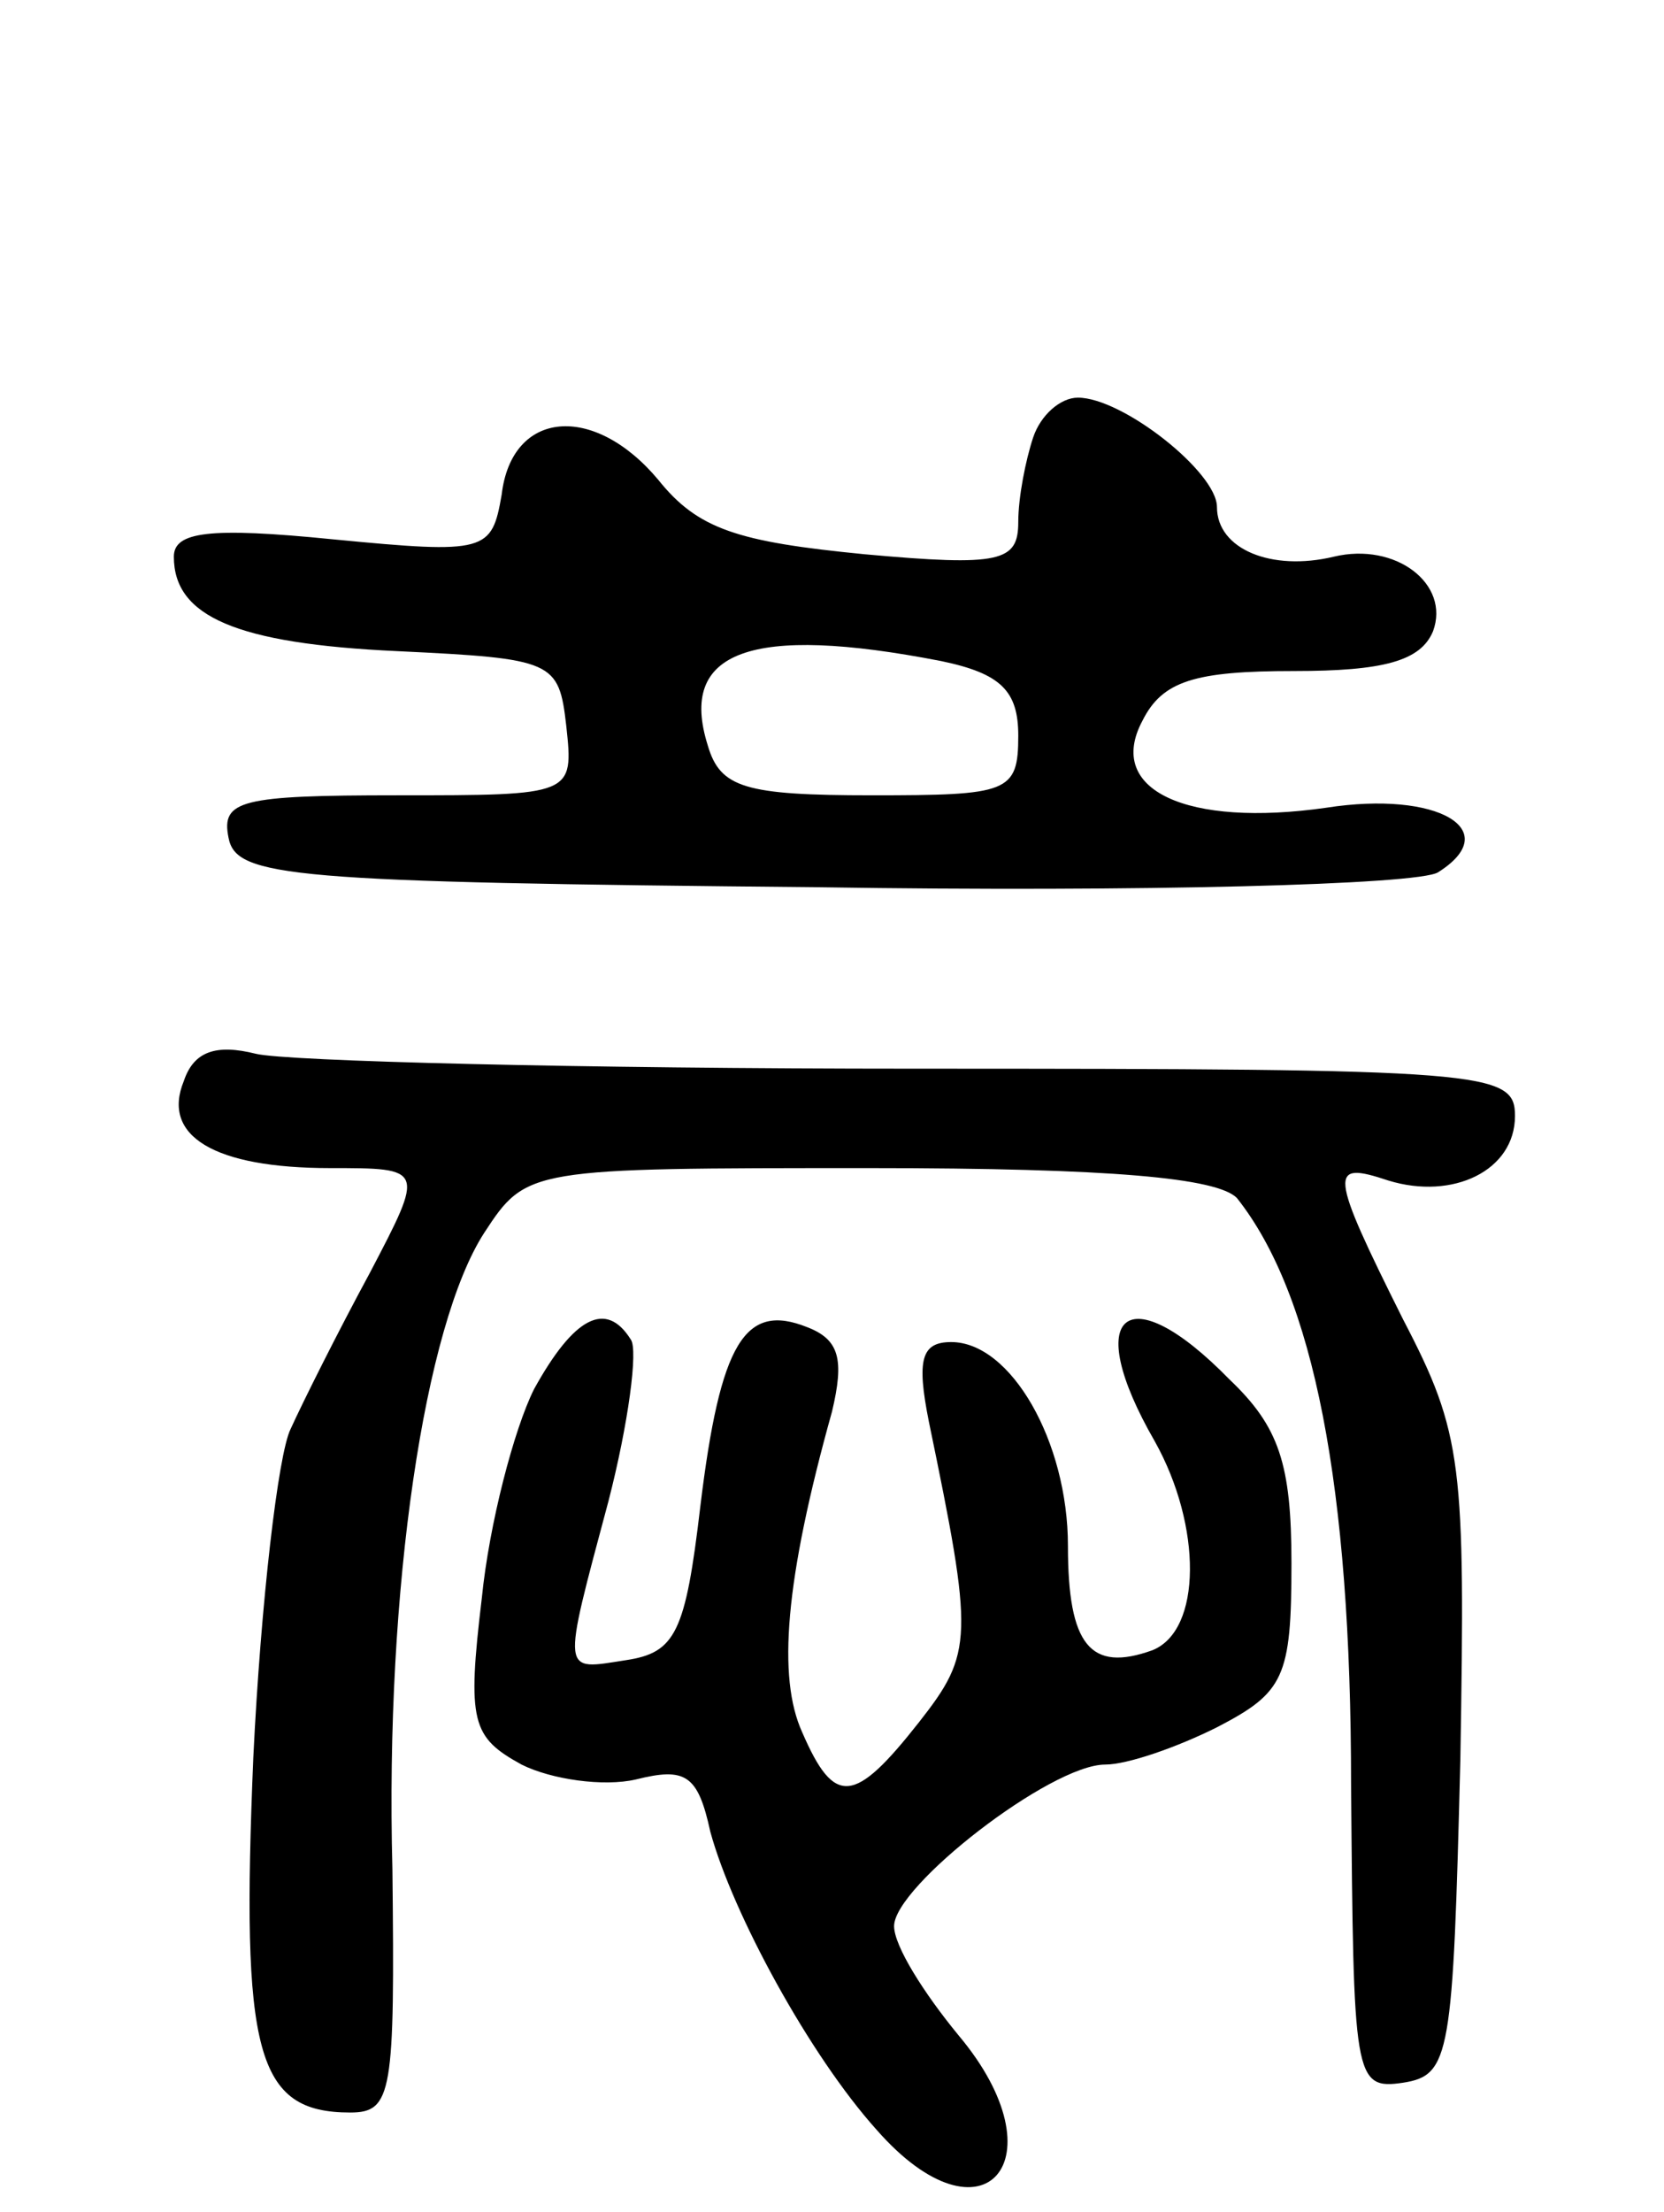
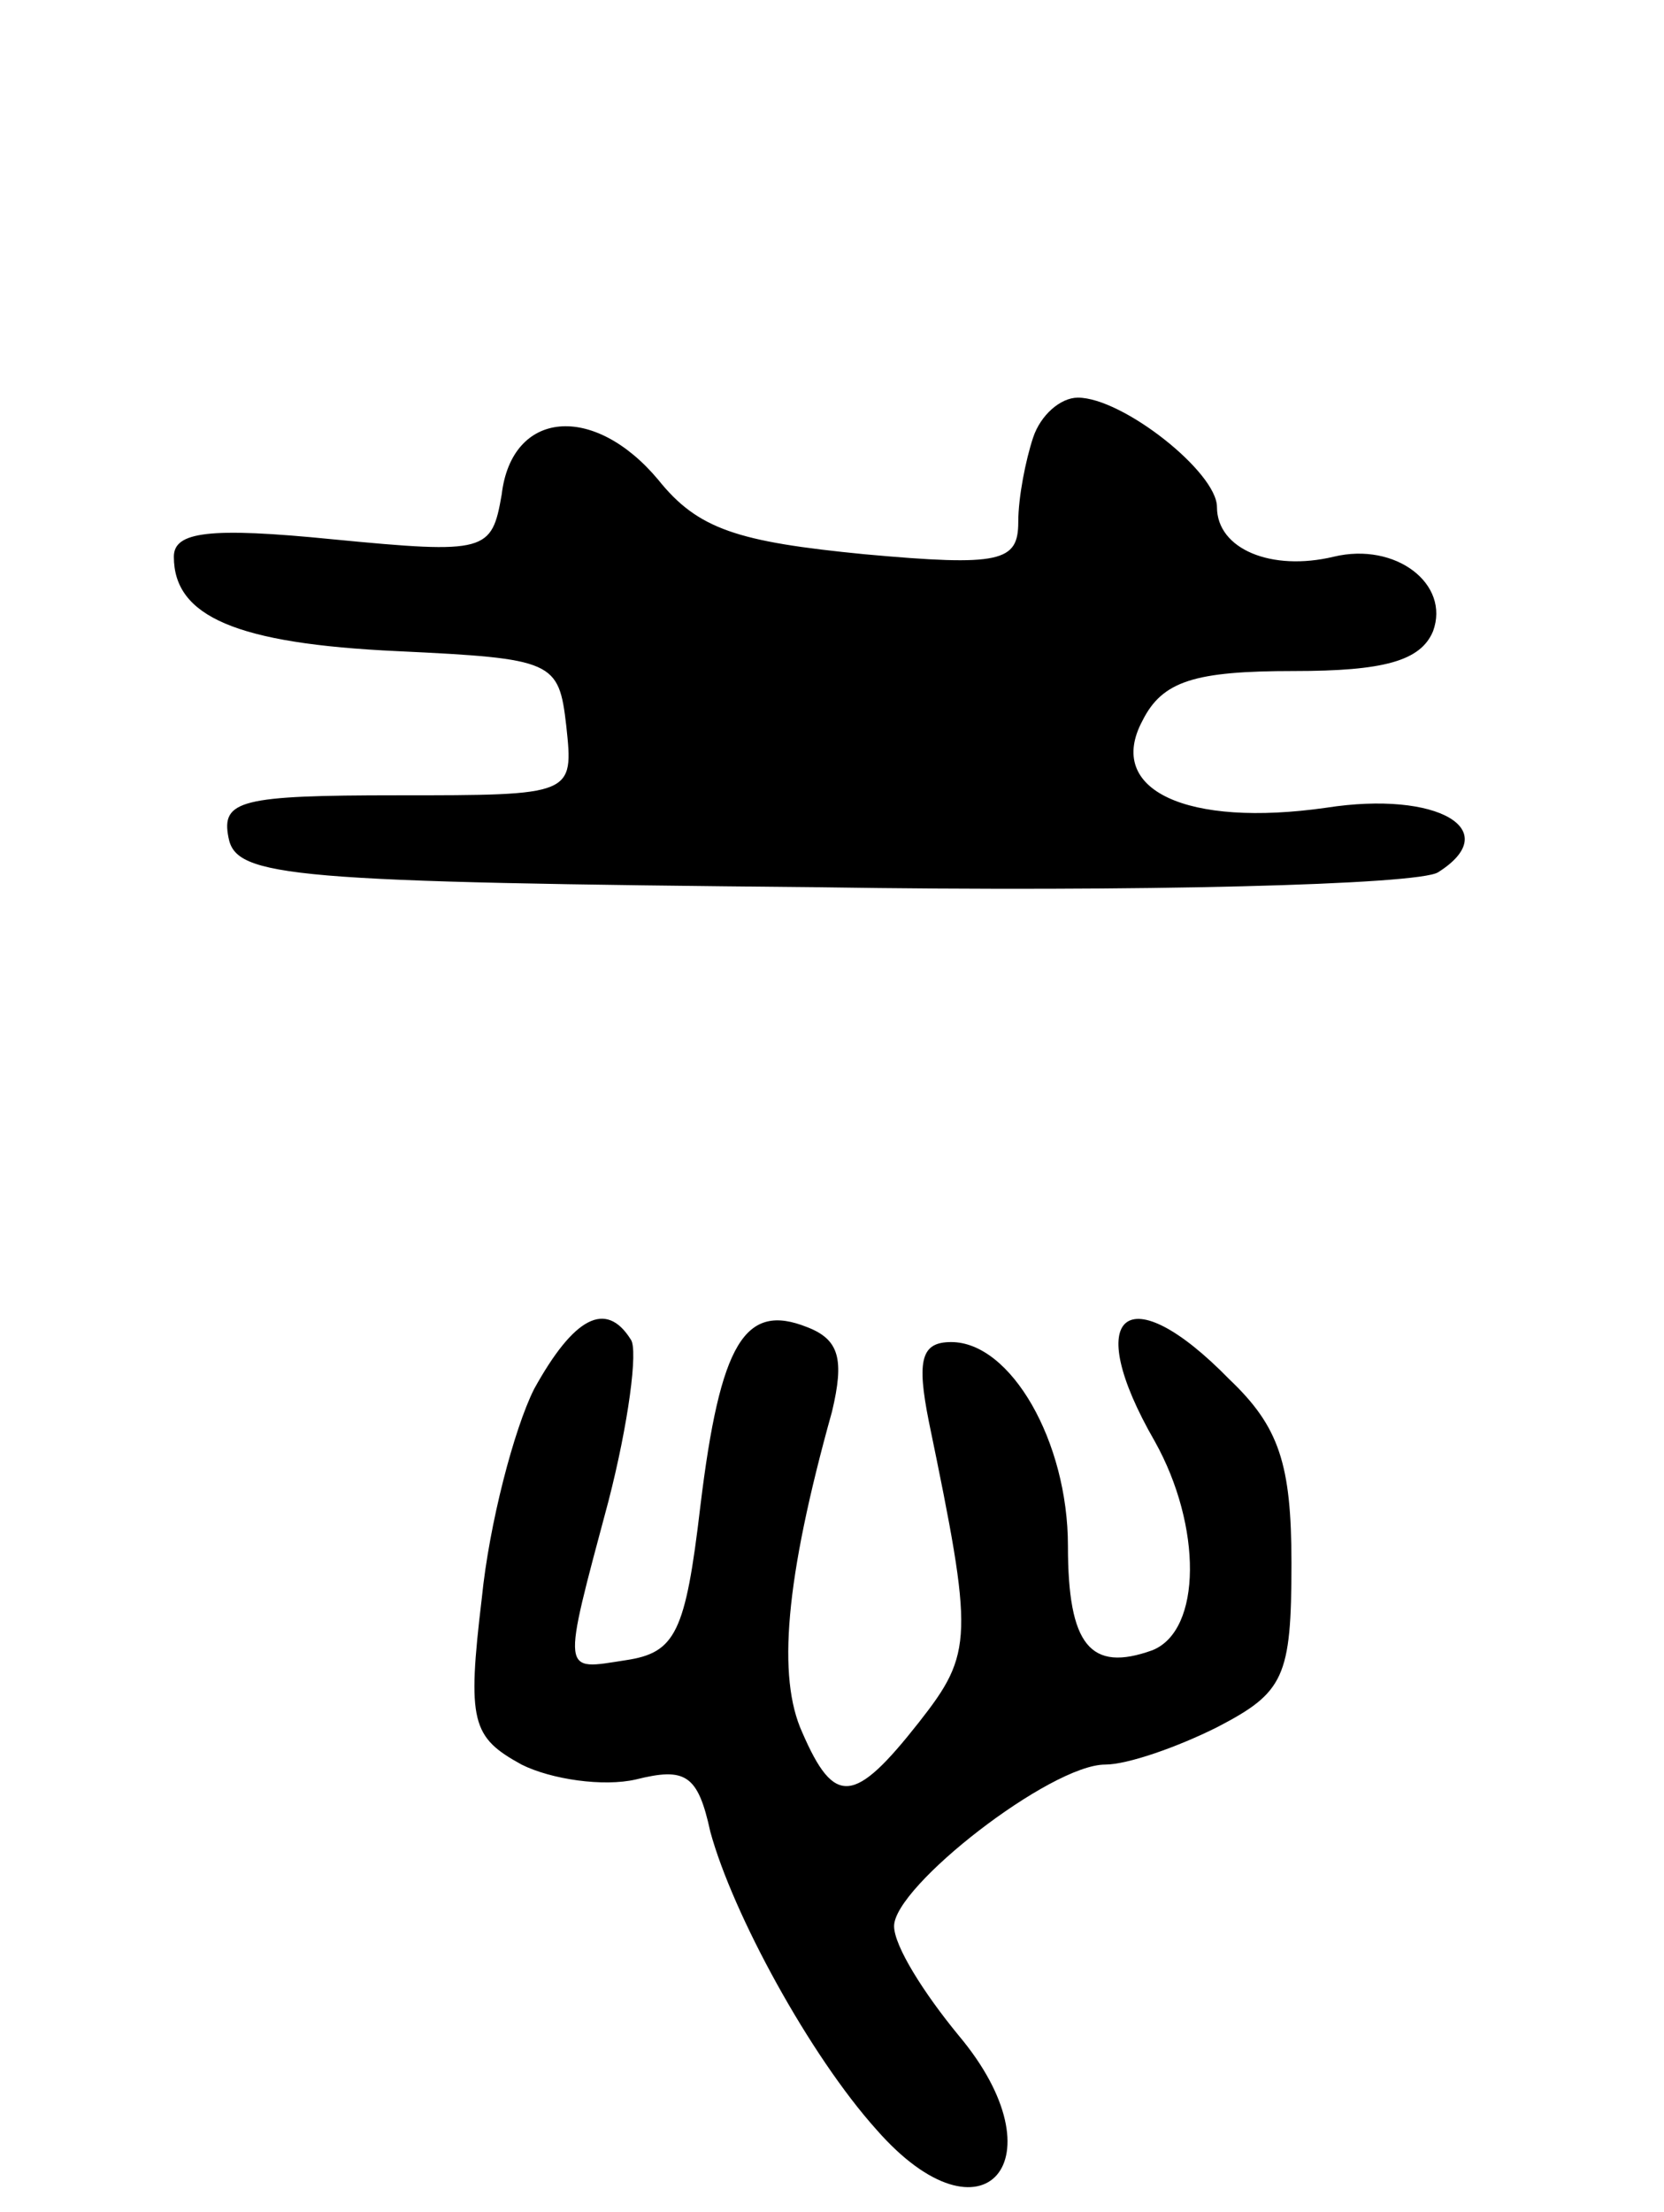
<svg xmlns="http://www.w3.org/2000/svg" version="1.0" width="67" height="89" viewBox="0 0 67 89">
  <g transform="translate(0,89) scale(0.1,-0.1)">
-     <path d="M416 714 c-3 -9 -6 -24 -6 -34 0 -16 -7 -18 -62 -13 -51 5 -67 10 -83 30 -26 31 -59 28 -63 -6 -4 -23 -6 -24 -68 -18 -50 5 -64 3 -64 -7 0 -24 25 -35 90 -38 63 -3 65 -4 68 -30 3 -28 3 -28 -68 -28 -63 0 -71 -2 -68 -17 3 -16 24 -18 238 -20 129 -2 241 1 249 6 27 17 0 33 -45 26 -56 -8 -89 7 -74 35 8 16 21 20 61 20 36 0 51 4 56 16 7 19 -15 36 -40 30 -25 -6 -47 3 -47 20 0 14 -38 44 -56 44 -7 0 -15 -7 -18 -16z m-37 -90 c24 -5 31 -12 31 -30 0 -23 -4 -24 -59 -24 -51 0 -61 3 -66 20 -12 38 17 49 94 34z" />
-     <path d="M74 455 c-9 -22 12 -35 59 -35 38 0 38 0 16 -42 -13 -24 -27 -52 -32 -63 -5 -10 -12 -70 -15 -132 -5 -119 1 -143 39 -143 17 0 18 8 17 98 -3 113 13 219 37 256 17 26 18 26 155 26 98 0 140 -4 148 -12 31 -39 46 -116 46 -236 1 -118 1 -123 21 -120 19 3 20 11 23 130 2 119 1 131 -23 177 -30 60 -30 64 -6 56 26 -8 51 4 51 26 0 18 -11 19 -242 19 -134 0 -253 3 -265 6 -16 4 -25 1 -29 -11z" />
+     <path d="M416 714 c-3 -9 -6 -24 -6 -34 0 -16 -7 -18 -62 -13 -51 5 -67 10 -83 30 -26 31 -59 28 -63 -6 -4 -23 -6 -24 -68 -18 -50 5 -64 3 -64 -7 0 -24 25 -35 90 -38 63 -3 65 -4 68 -30 3 -28 3 -28 -68 -28 -63 0 -71 -2 -68 -17 3 -16 24 -18 238 -20 129 -2 241 1 249 6 27 17 0 33 -45 26 -56 -8 -89 7 -74 35 8 16 21 20 61 20 36 0 51 4 56 16 7 19 -15 36 -40 30 -25 -6 -47 3 -47 20 0 14 -38 44 -56 44 -7 0 -15 -7 -18 -16z m-37 -90 z" />
    <path d="M215 331 c-8 -16 -18 -54 -21 -84 -6 -50 -4 -56 16 -67 12 -6 33 -9 46 -6 20 5 25 2 30 -21 9 -33 40 -90 67 -120 43 -49 75 -12 33 38 -14 17 -26 36 -26 44 0 16 63 65 85 65 9 0 29 7 45 15 27 14 30 20 30 66 0 40 -5 55 -25 74 -41 42 -60 27 -30 -25 19 -34 19 -76 -1 -84 -25 -9 -34 2 -34 42 0 42 -23 82 -47 82 -12 0 -14 -7 -9 -32 18 -87 18 -93 -4 -121 -26 -33 -34 -34 -47 -4 -10 22 -7 61 12 129 5 21 3 29 -10 34 -25 10 -35 -6 -43 -72 -6 -51 -10 -59 -30 -62 -26 -4 -26 -7 -7 64 8 31 12 61 9 65 -10 16 -23 9 -39 -20z" />
  </g>
</svg>